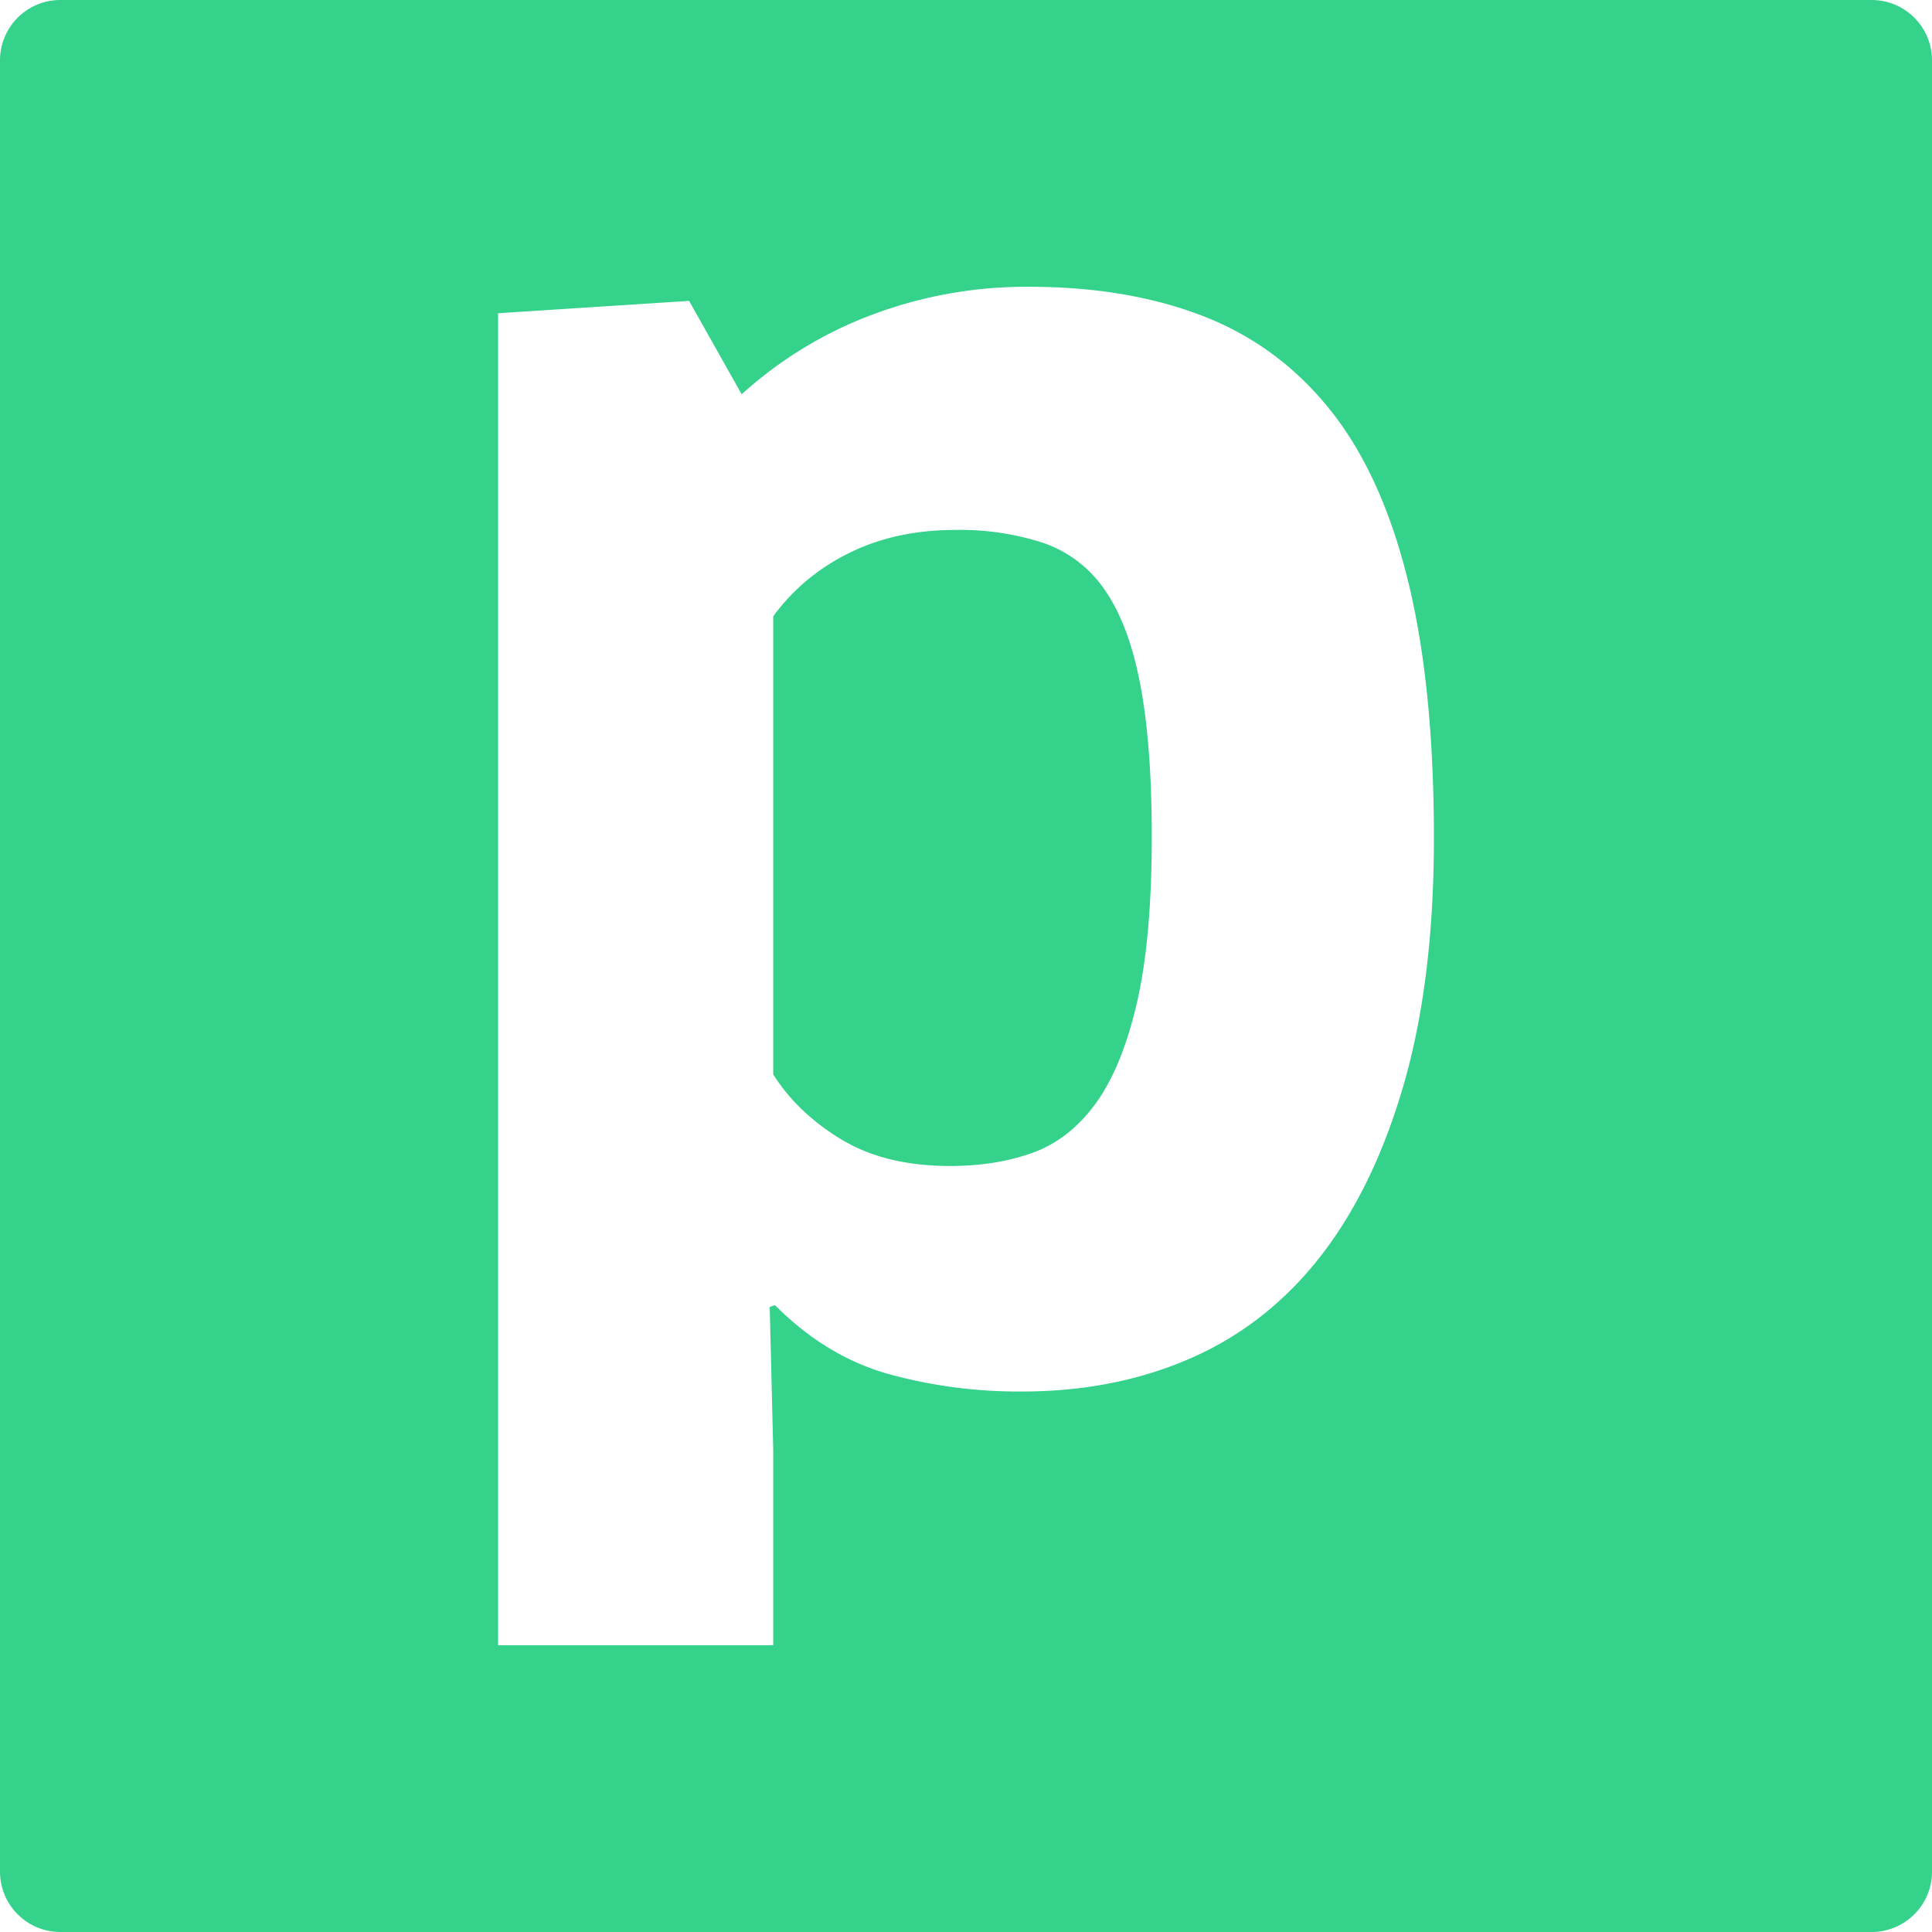
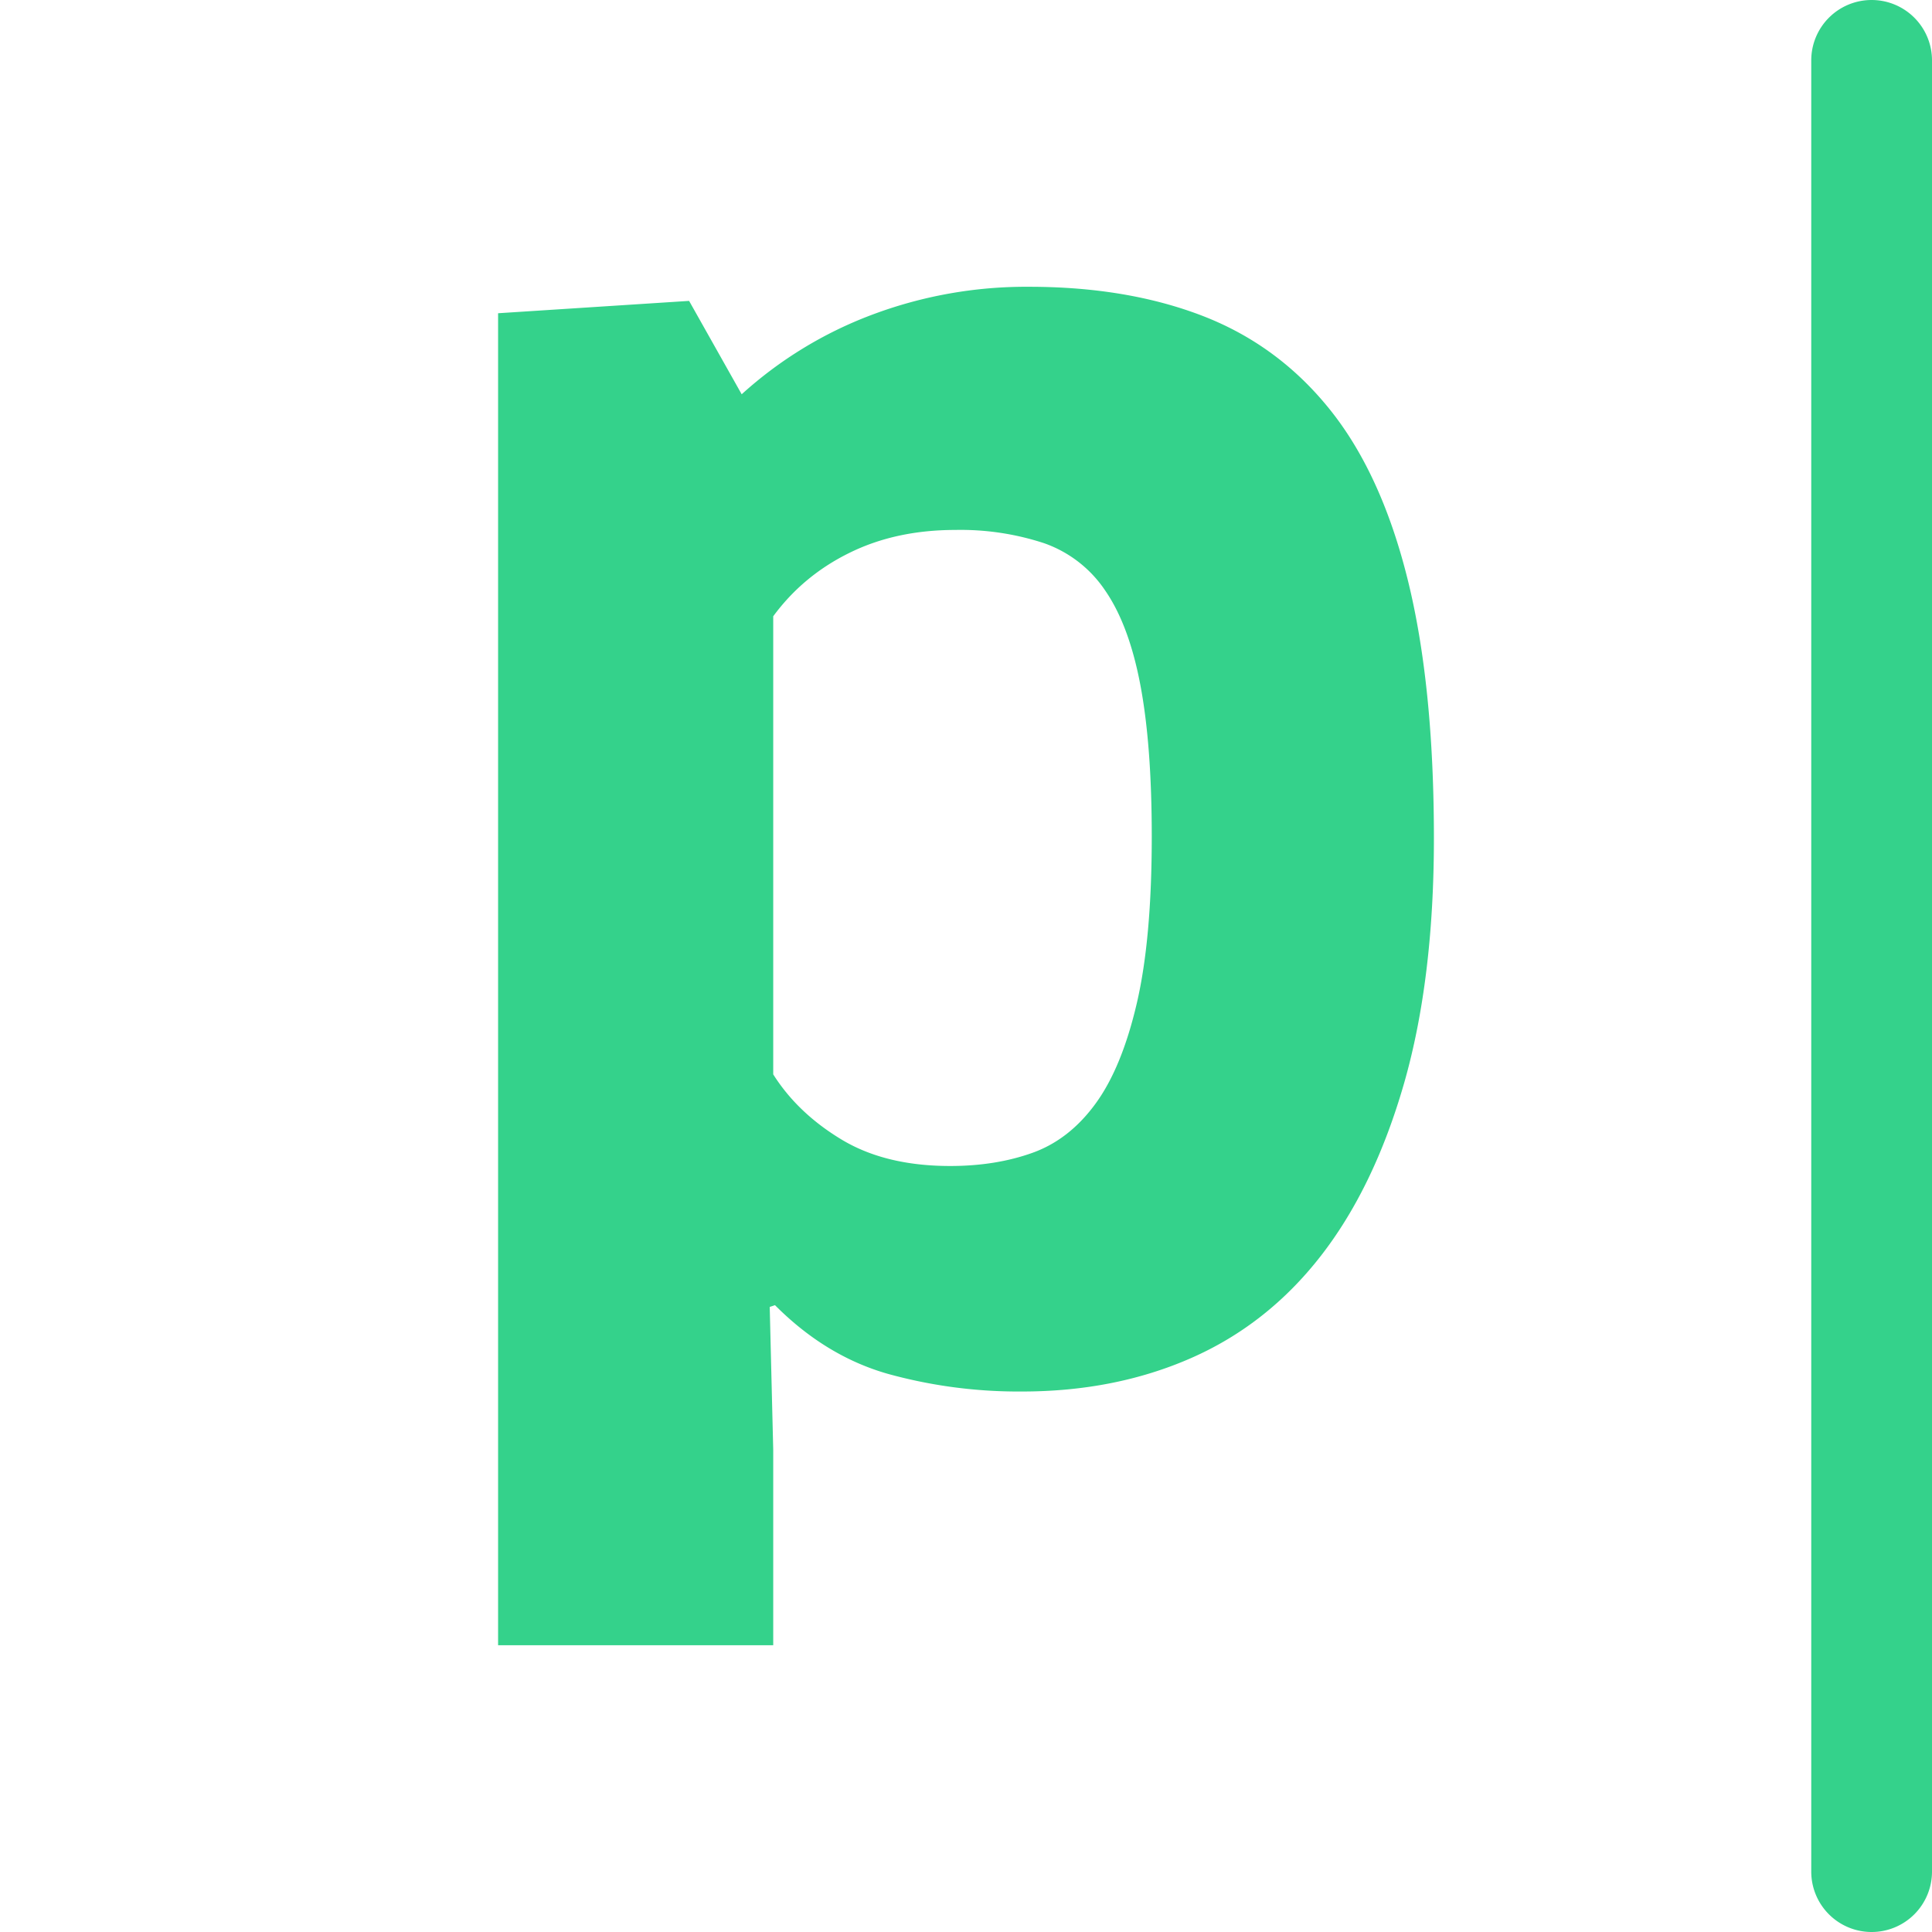
<svg xmlns="http://www.w3.org/2000/svg" width="128" height="128">
-   <path fill="#34D28B" fill-rule="evenodd" d="M124 0a4 4 0 0 1 4 4v120a4 4 0 0 1-4 4H4a4 4 0 0 1-4-4V4a4 4 0 0 1 4-4h120zM68.18 19a29.001 29.001 0 0 0-10.45 1.87 26.916 26.916 0 0 0-8.591 5.252l-3.484-6.187L33 20.753V109h18.228V96.043l-.232-9.455.349-.117c2.243 2.255 4.744 3.773 7.488 4.553a32.477 32.477 0 0 0 8.882 1.167c4.101 0 7.837-.738 11.204-2.218 3.368-1.48 6.233-3.735 8.592-6.77 2.36-3.035 4.196-6.85 5.515-11.44C94.34 67.173 95 61.762 95 55.538c0-6.77-.58-12.49-1.742-17.16-1.16-4.669-2.881-8.425-5.166-11.264-2.285-2.844-5.093-4.902-8.418-6.186C76.344 19.644 72.513 19 68.18 19zm-4.877 16.11c1.99-.04 3.972.257 5.864.876a8.096 8.096 0 0 1 4.063 3.151c1.045 1.518 1.821 3.598 2.322 6.245.502 2.648.755 5.99.755 10.04 0 4.514-.327 8.191-.987 11.03-.66 2.839-1.567 5.062-2.728 6.654-1.161 1.597-2.555 2.684-4.18 3.268-1.625.584-3.446.876-5.457.876-2.866 0-5.262-.584-7.198-1.751-1.937-1.168-3.447-2.606-4.529-4.32V40.83c1.315-1.788 2.998-3.194 5.051-4.202 2.053-1.014 4.39-1.518 7.024-1.518z" />
+   <path fill="#34D28B" fill-rule="evenodd" d="M124 0a4 4 0 0 1 4 4v120a4 4 0 0 1-4 4a4 4 0 0 1-4-4V4a4 4 0 0 1 4-4h120zM68.18 19a29.001 29.001 0 0 0-10.45 1.87 26.916 26.916 0 0 0-8.591 5.252l-3.484-6.187L33 20.753V109h18.228V96.043l-.232-9.455.349-.117c2.243 2.255 4.744 3.773 7.488 4.553a32.477 32.477 0 0 0 8.882 1.167c4.101 0 7.837-.738 11.204-2.218 3.368-1.48 6.233-3.735 8.592-6.77 2.36-3.035 4.196-6.85 5.515-11.44C94.34 67.173 95 61.762 95 55.538c0-6.77-.58-12.49-1.742-17.16-1.16-4.669-2.881-8.425-5.166-11.264-2.285-2.844-5.093-4.902-8.418-6.186C76.344 19.644 72.513 19 68.18 19zm-4.877 16.11c1.99-.04 3.972.257 5.864.876a8.096 8.096 0 0 1 4.063 3.151c1.045 1.518 1.821 3.598 2.322 6.245.502 2.648.755 5.99.755 10.04 0 4.514-.327 8.191-.987 11.03-.66 2.839-1.567 5.062-2.728 6.654-1.161 1.597-2.555 2.684-4.18 3.268-1.625.584-3.446.876-5.457.876-2.866 0-5.262-.584-7.198-1.751-1.937-1.168-3.447-2.606-4.529-4.32V40.83c1.315-1.788 2.998-3.194 5.051-4.202 2.053-1.014 4.39-1.518 7.024-1.518z" />
</svg>